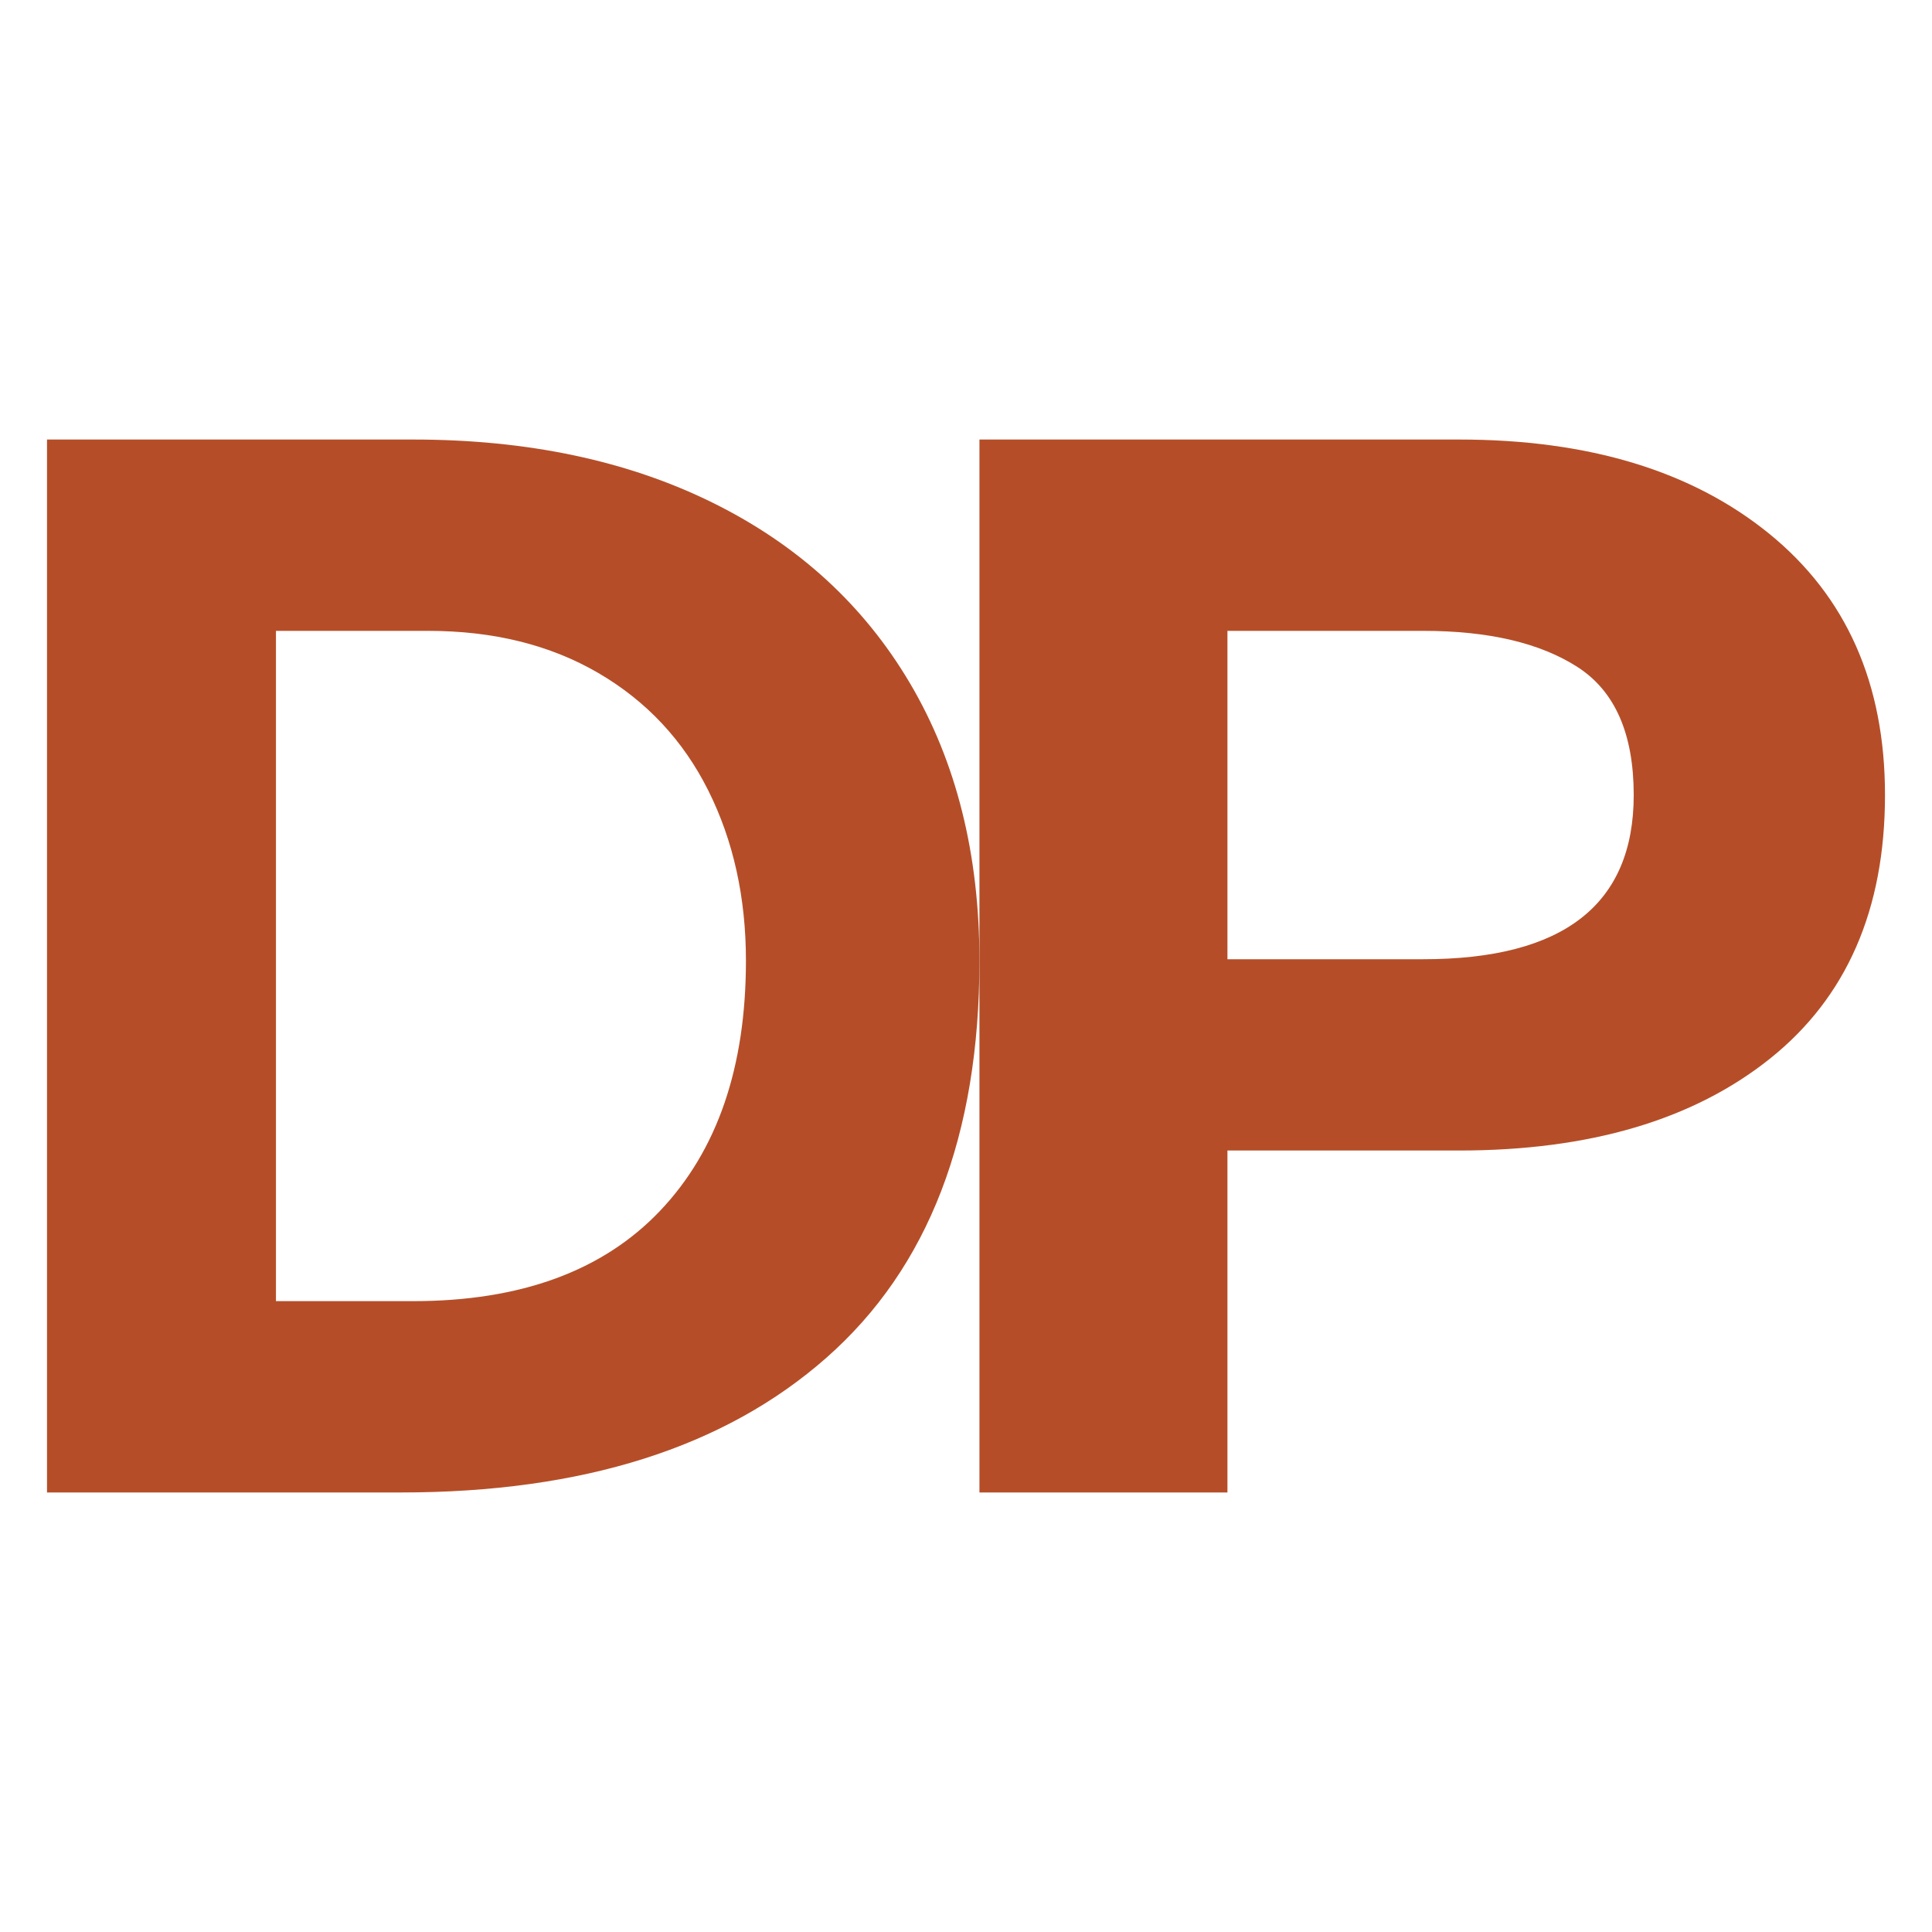
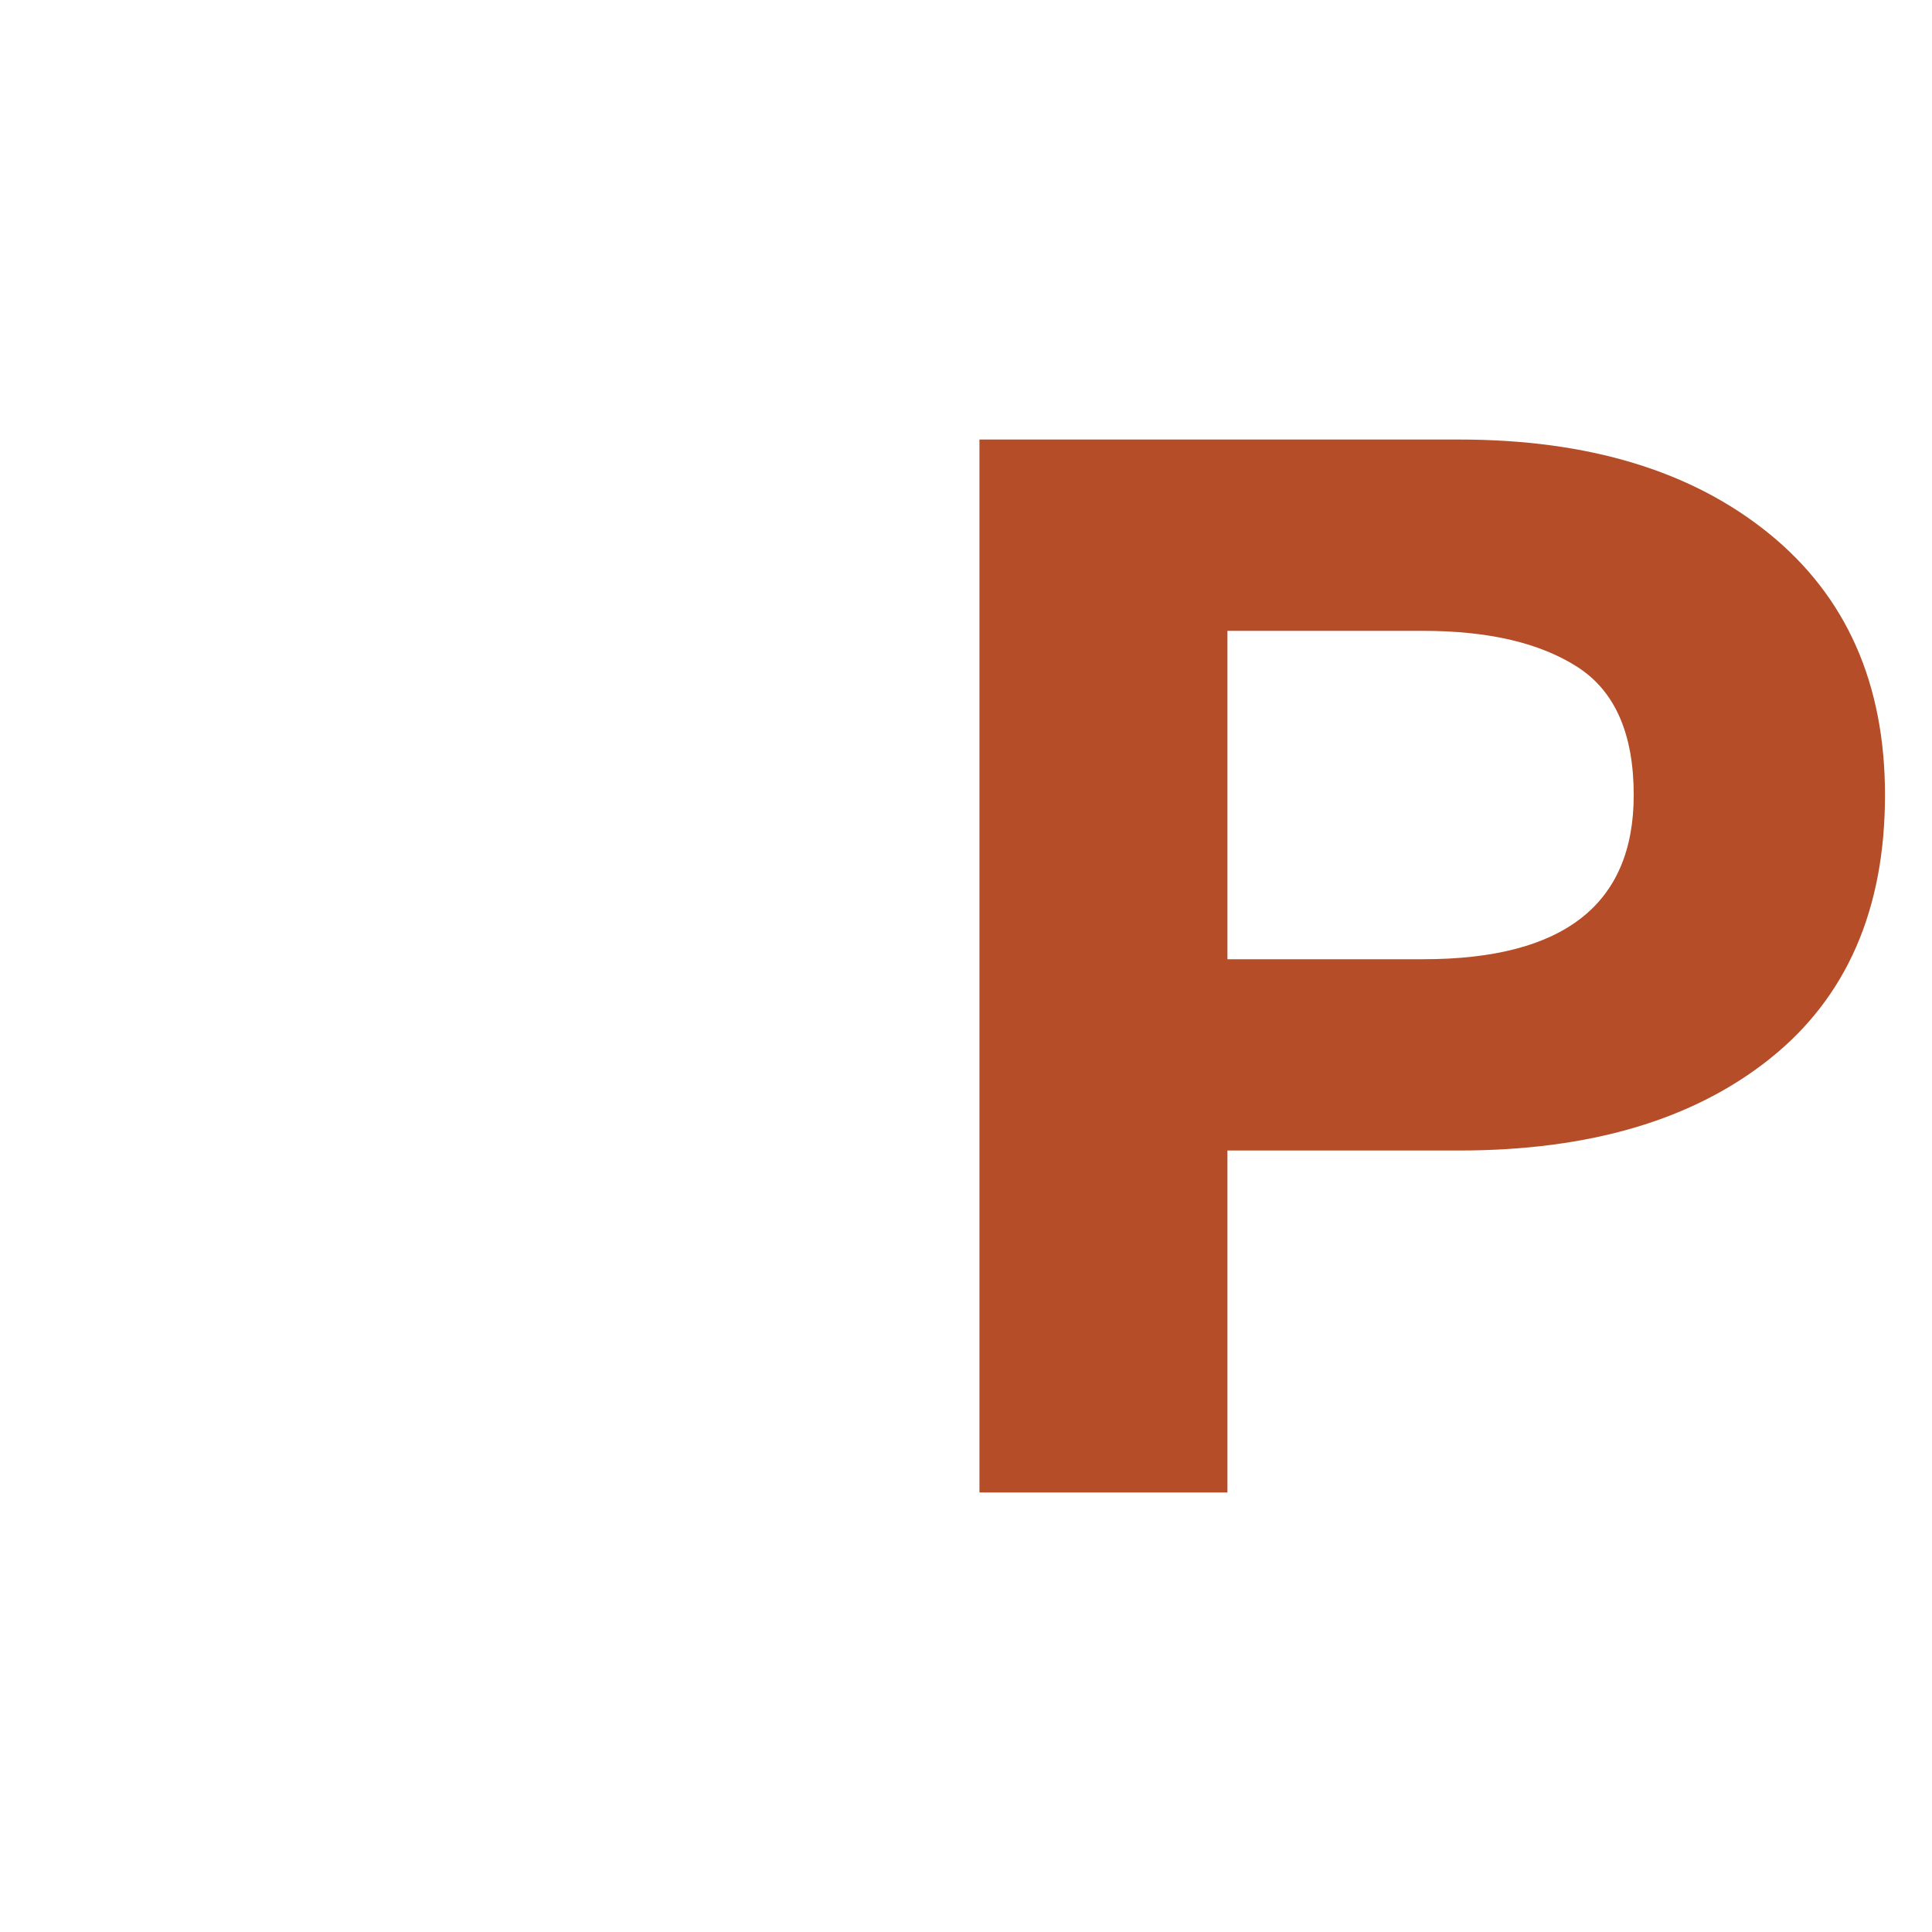
<svg xmlns="http://www.w3.org/2000/svg" height="200" version="1.1" viewBox="0, 0, 200, 200" width="200" x="0" y="0">
  <g id="Ebene_1">
    <g>
-       <path d="M4.866,45.5 L42.757,45.5 Q60.536,45.5 73.79,52.049 Q87.046,58.598 94.219,70.762 Q101.392,82.926 101.392,99.454 Q101.392,126.587 85.562,140.542 Q69.736,154.5 41.51,154.5 L4.866,154.5 z M42.757,134.694 Q59.444,134.694 68.333,125.34 Q77.219,115.985 77.219,99.454 Q77.219,89.63 73.321,81.833 Q69.422,74.037 61.939,69.669 Q54.453,65.306 44.319,65.306 L28.567,65.306 L28.567,134.694 z" fill="#B54E28" />
      <path d="M101.392,45.5 L151.048,45.5 Q171.15,45.5 183.142,55.246 Q195.134,64.992 195.134,82.302 Q195.134,100.078 183.226,109.591 Q171.317,119.101 151.048,119.101 L127.064,119.101 L127.064,154.5 L101.392,154.5 z M147.333,99.299 Q169.122,99.299 169.122,82.302 Q169.122,72.789 163.296,69.045 Q157.47,65.306 147.333,65.306 L127.064,65.306 L127.064,99.299 z" fill="#B54E28" />
    </g>
  </g>
</svg>